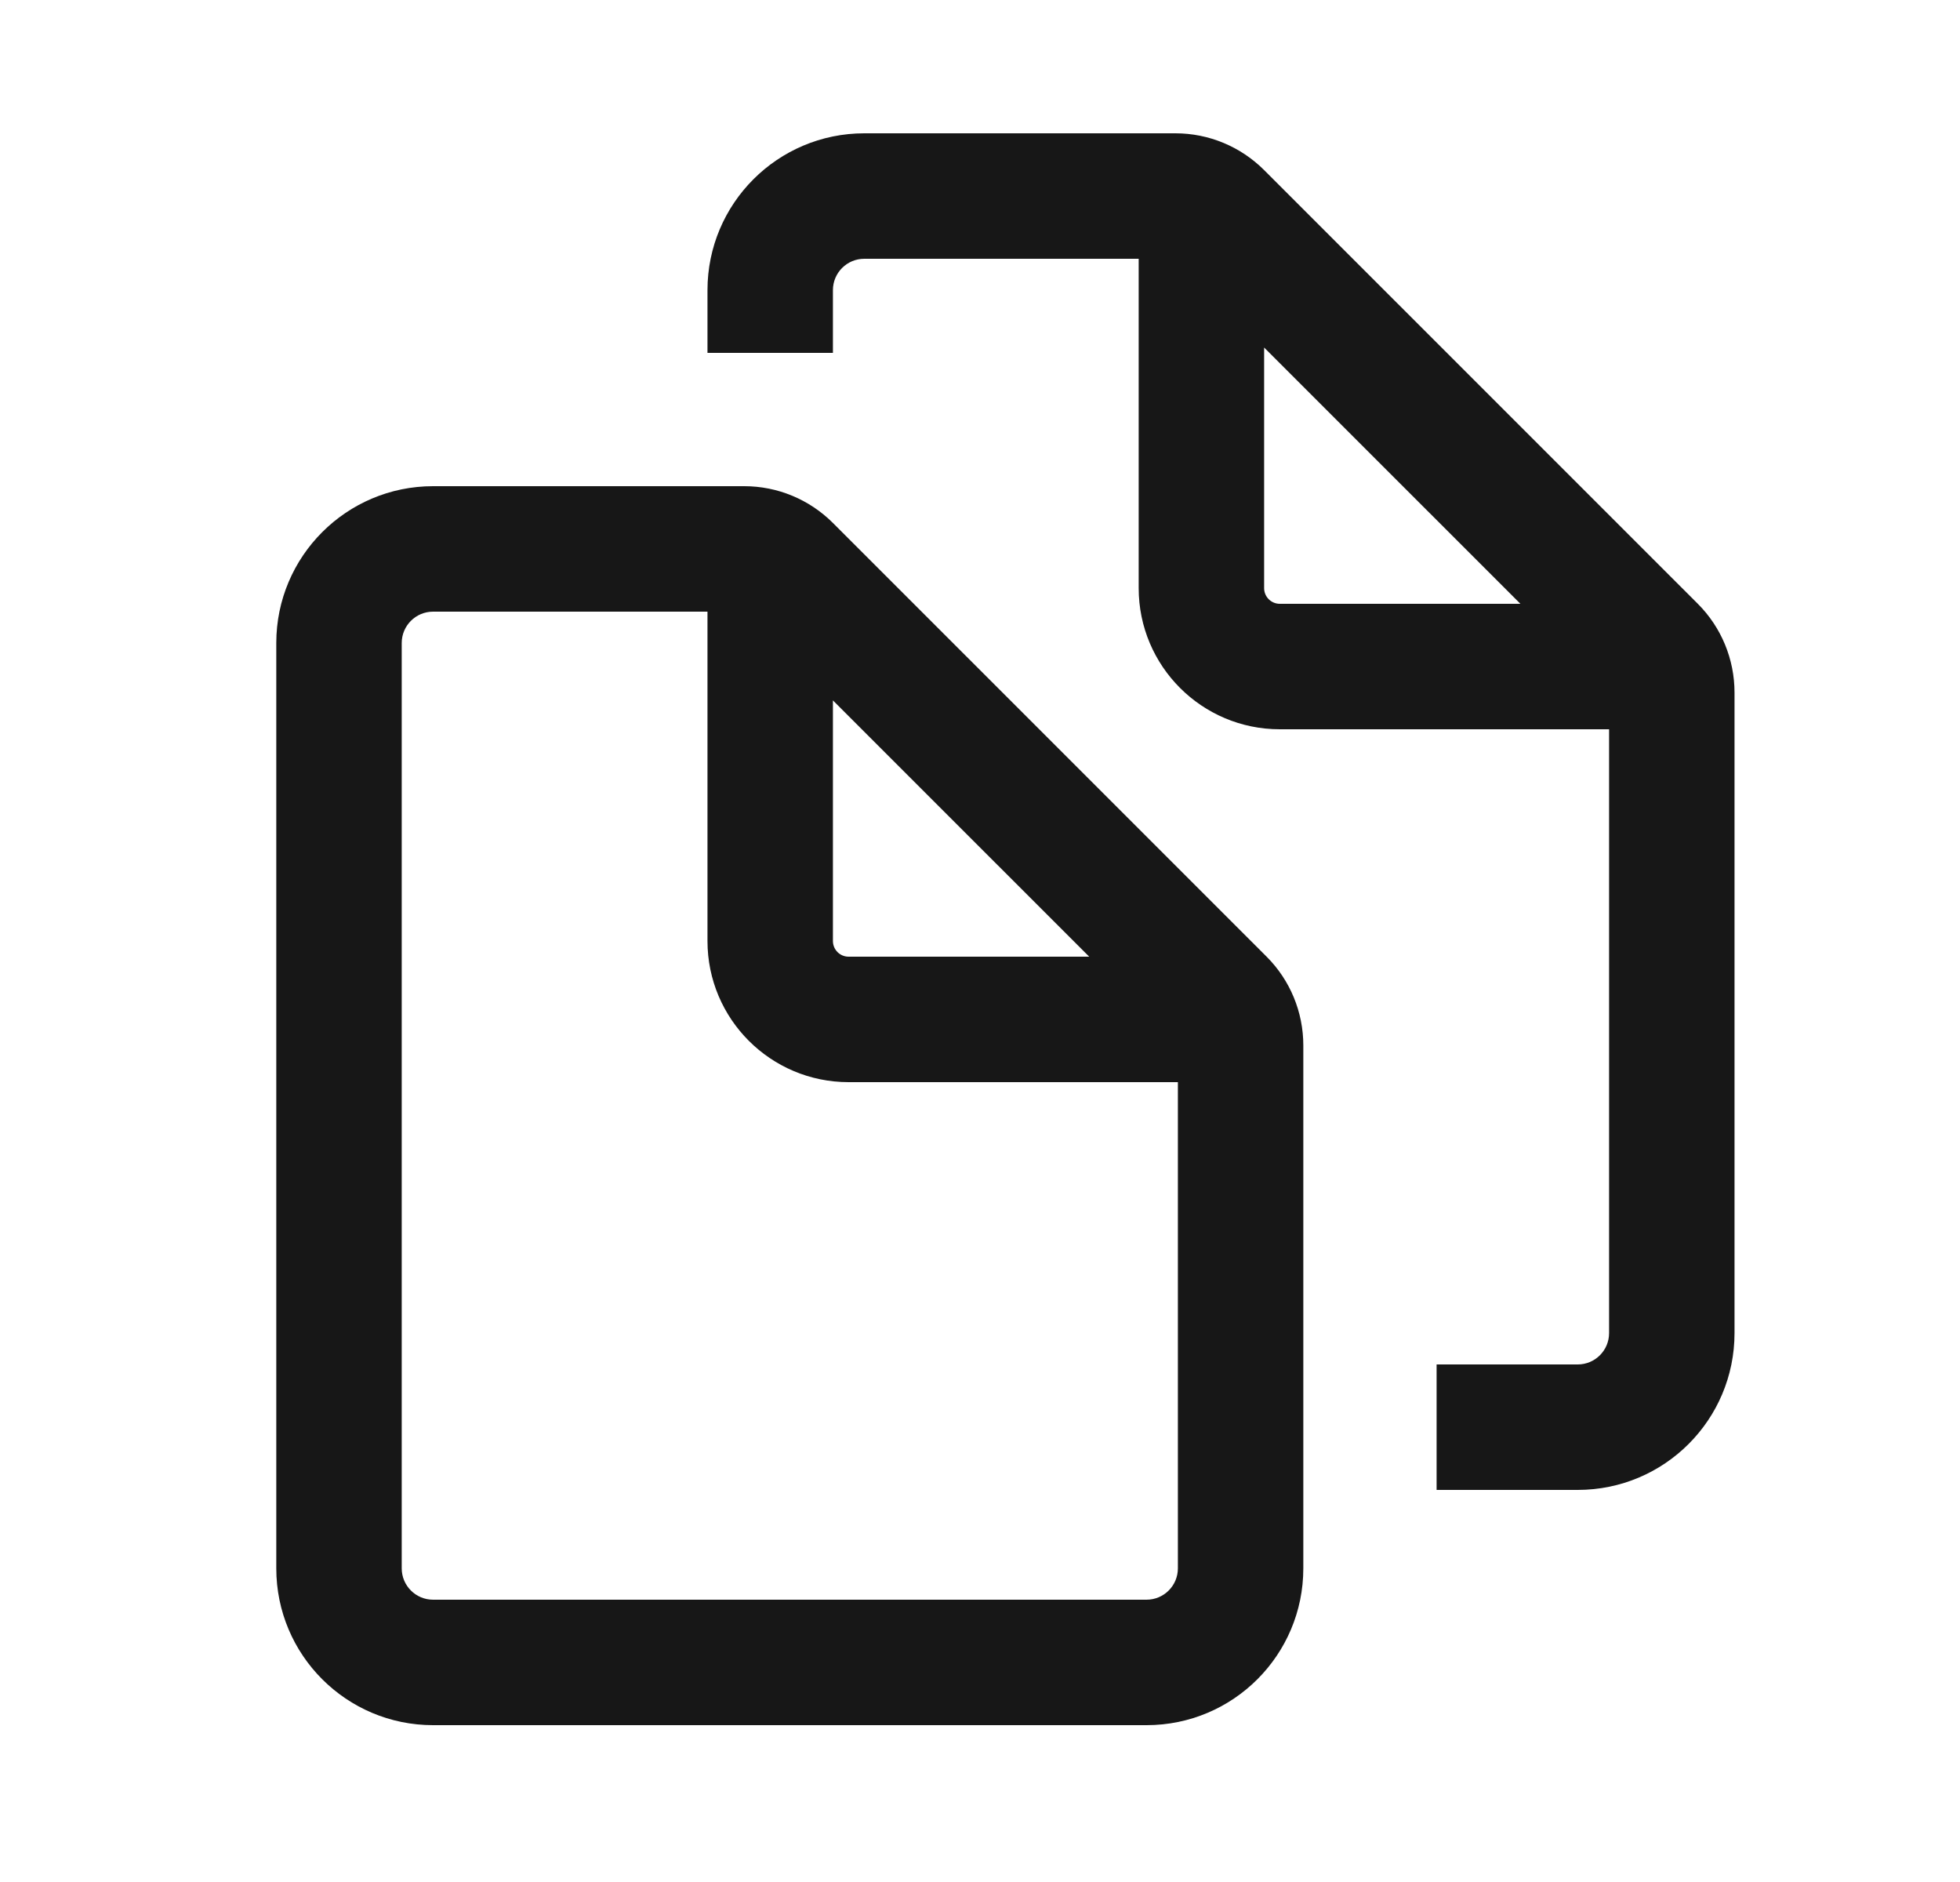
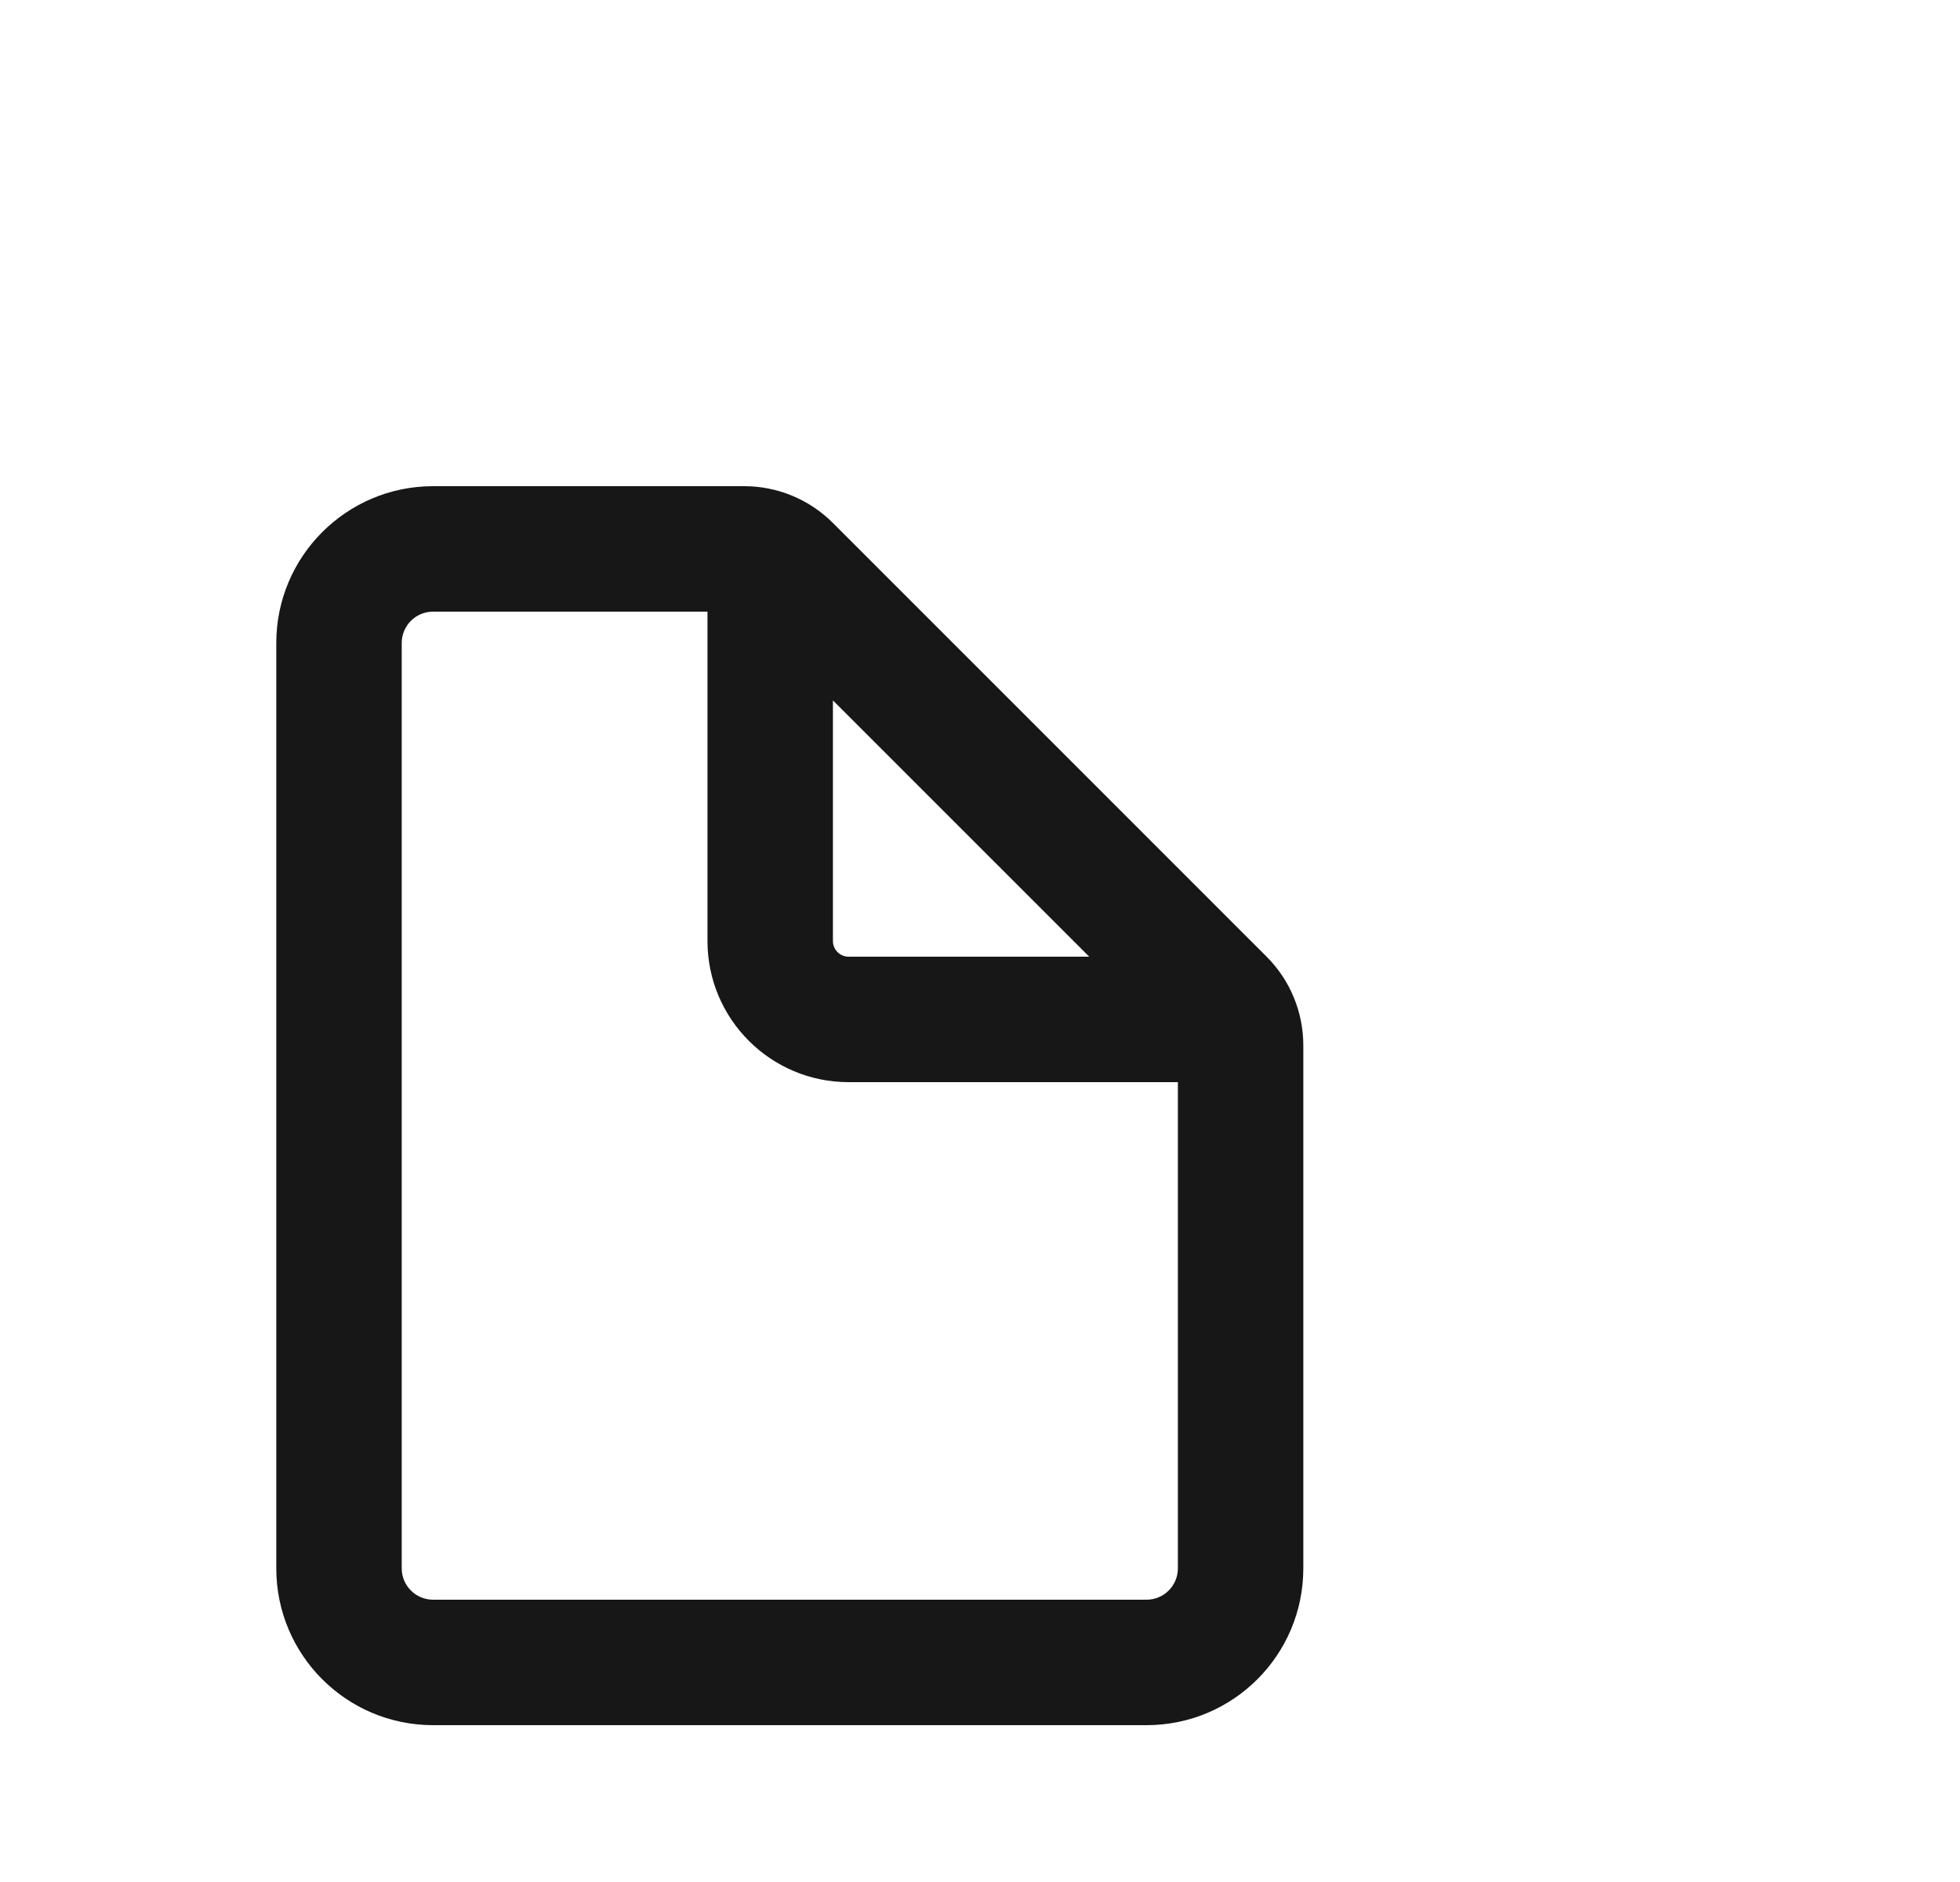
<svg xmlns="http://www.w3.org/2000/svg" width="25" height="24" viewBox="0 0 25 24" fill="none">
-   <path fill-rule="evenodd" clip-rule="evenodd" d="M11.024 1.7C9.92 1.7 9.024 2.596 9.024 3.7V4.5H10.624V3.7C10.624 3.479 10.803 3.3 11.024 3.3L14.524 3.3V7.5C14.524 8.494 15.33 9.3 16.324 9.3H20.524V17C20.524 17.221 20.345 17.4 20.124 17.4H18.324V19H20.124C21.229 19 22.124 18.105 22.124 17V8.832C22.124 8.407 21.956 8 21.656 7.7L16.124 2.169C15.824 1.869 15.417 1.7 14.993 1.7H11.024ZM19.393 7.7L16.124 4.432V7.5C16.124 7.611 16.214 7.7 16.324 7.7H19.393Z" fill="#171717" />
  <path fill-rule="evenodd" clip-rule="evenodd" d="M9.493 6.2L5.524 6.2C4.42 6.2 3.524 7.096 3.524 8.2V20C3.524 21.105 4.42 22 5.524 22H14.624C15.729 22 16.624 21.105 16.624 20V13.332C16.624 12.907 16.456 12.5 16.156 12.2L10.624 6.669C10.324 6.369 9.917 6.2 9.493 6.2ZM5.524 7.8L9.024 7.8V12C9.024 12.994 9.83 13.8 10.824 13.8H15.024V20C15.024 20.221 14.845 20.4 14.624 20.4H5.524C5.303 20.4 5.124 20.221 5.124 20V8.2C5.124 7.979 5.303 7.8 5.524 7.8ZM10.624 12V8.932L13.893 12.2H10.824C10.714 12.2 10.624 12.111 10.624 12Z" fill="#171717" />
</svg>